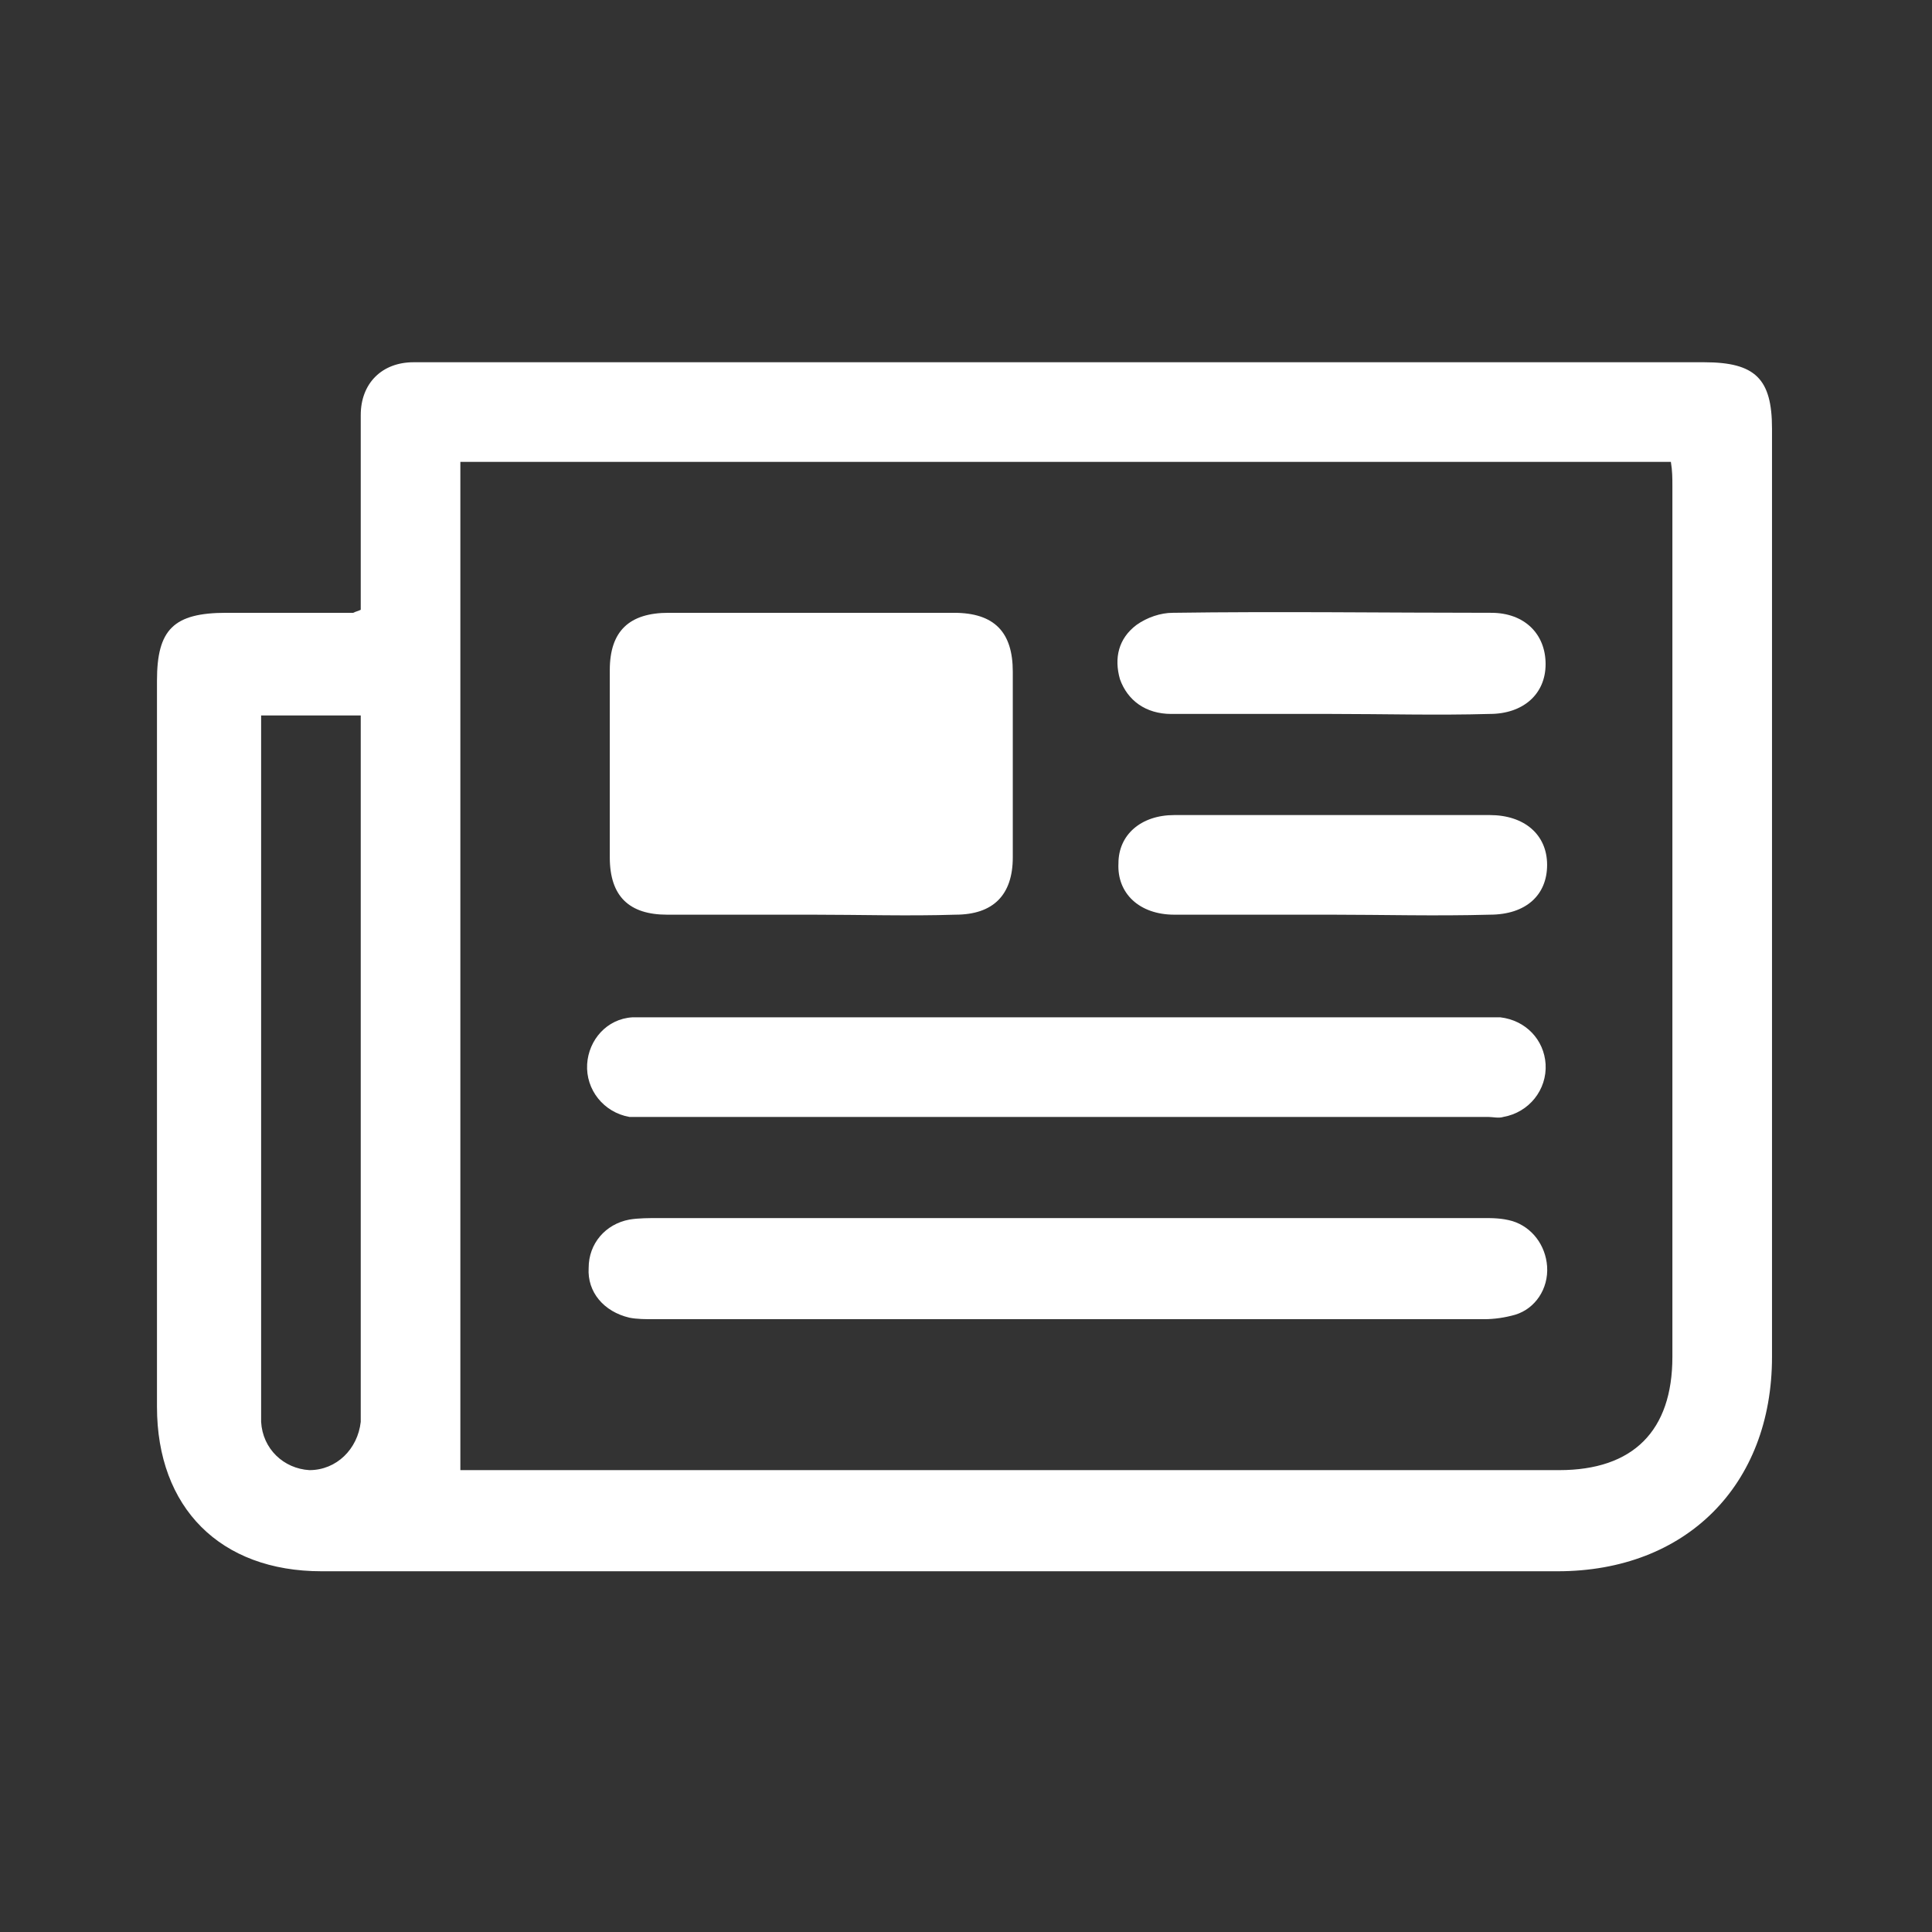
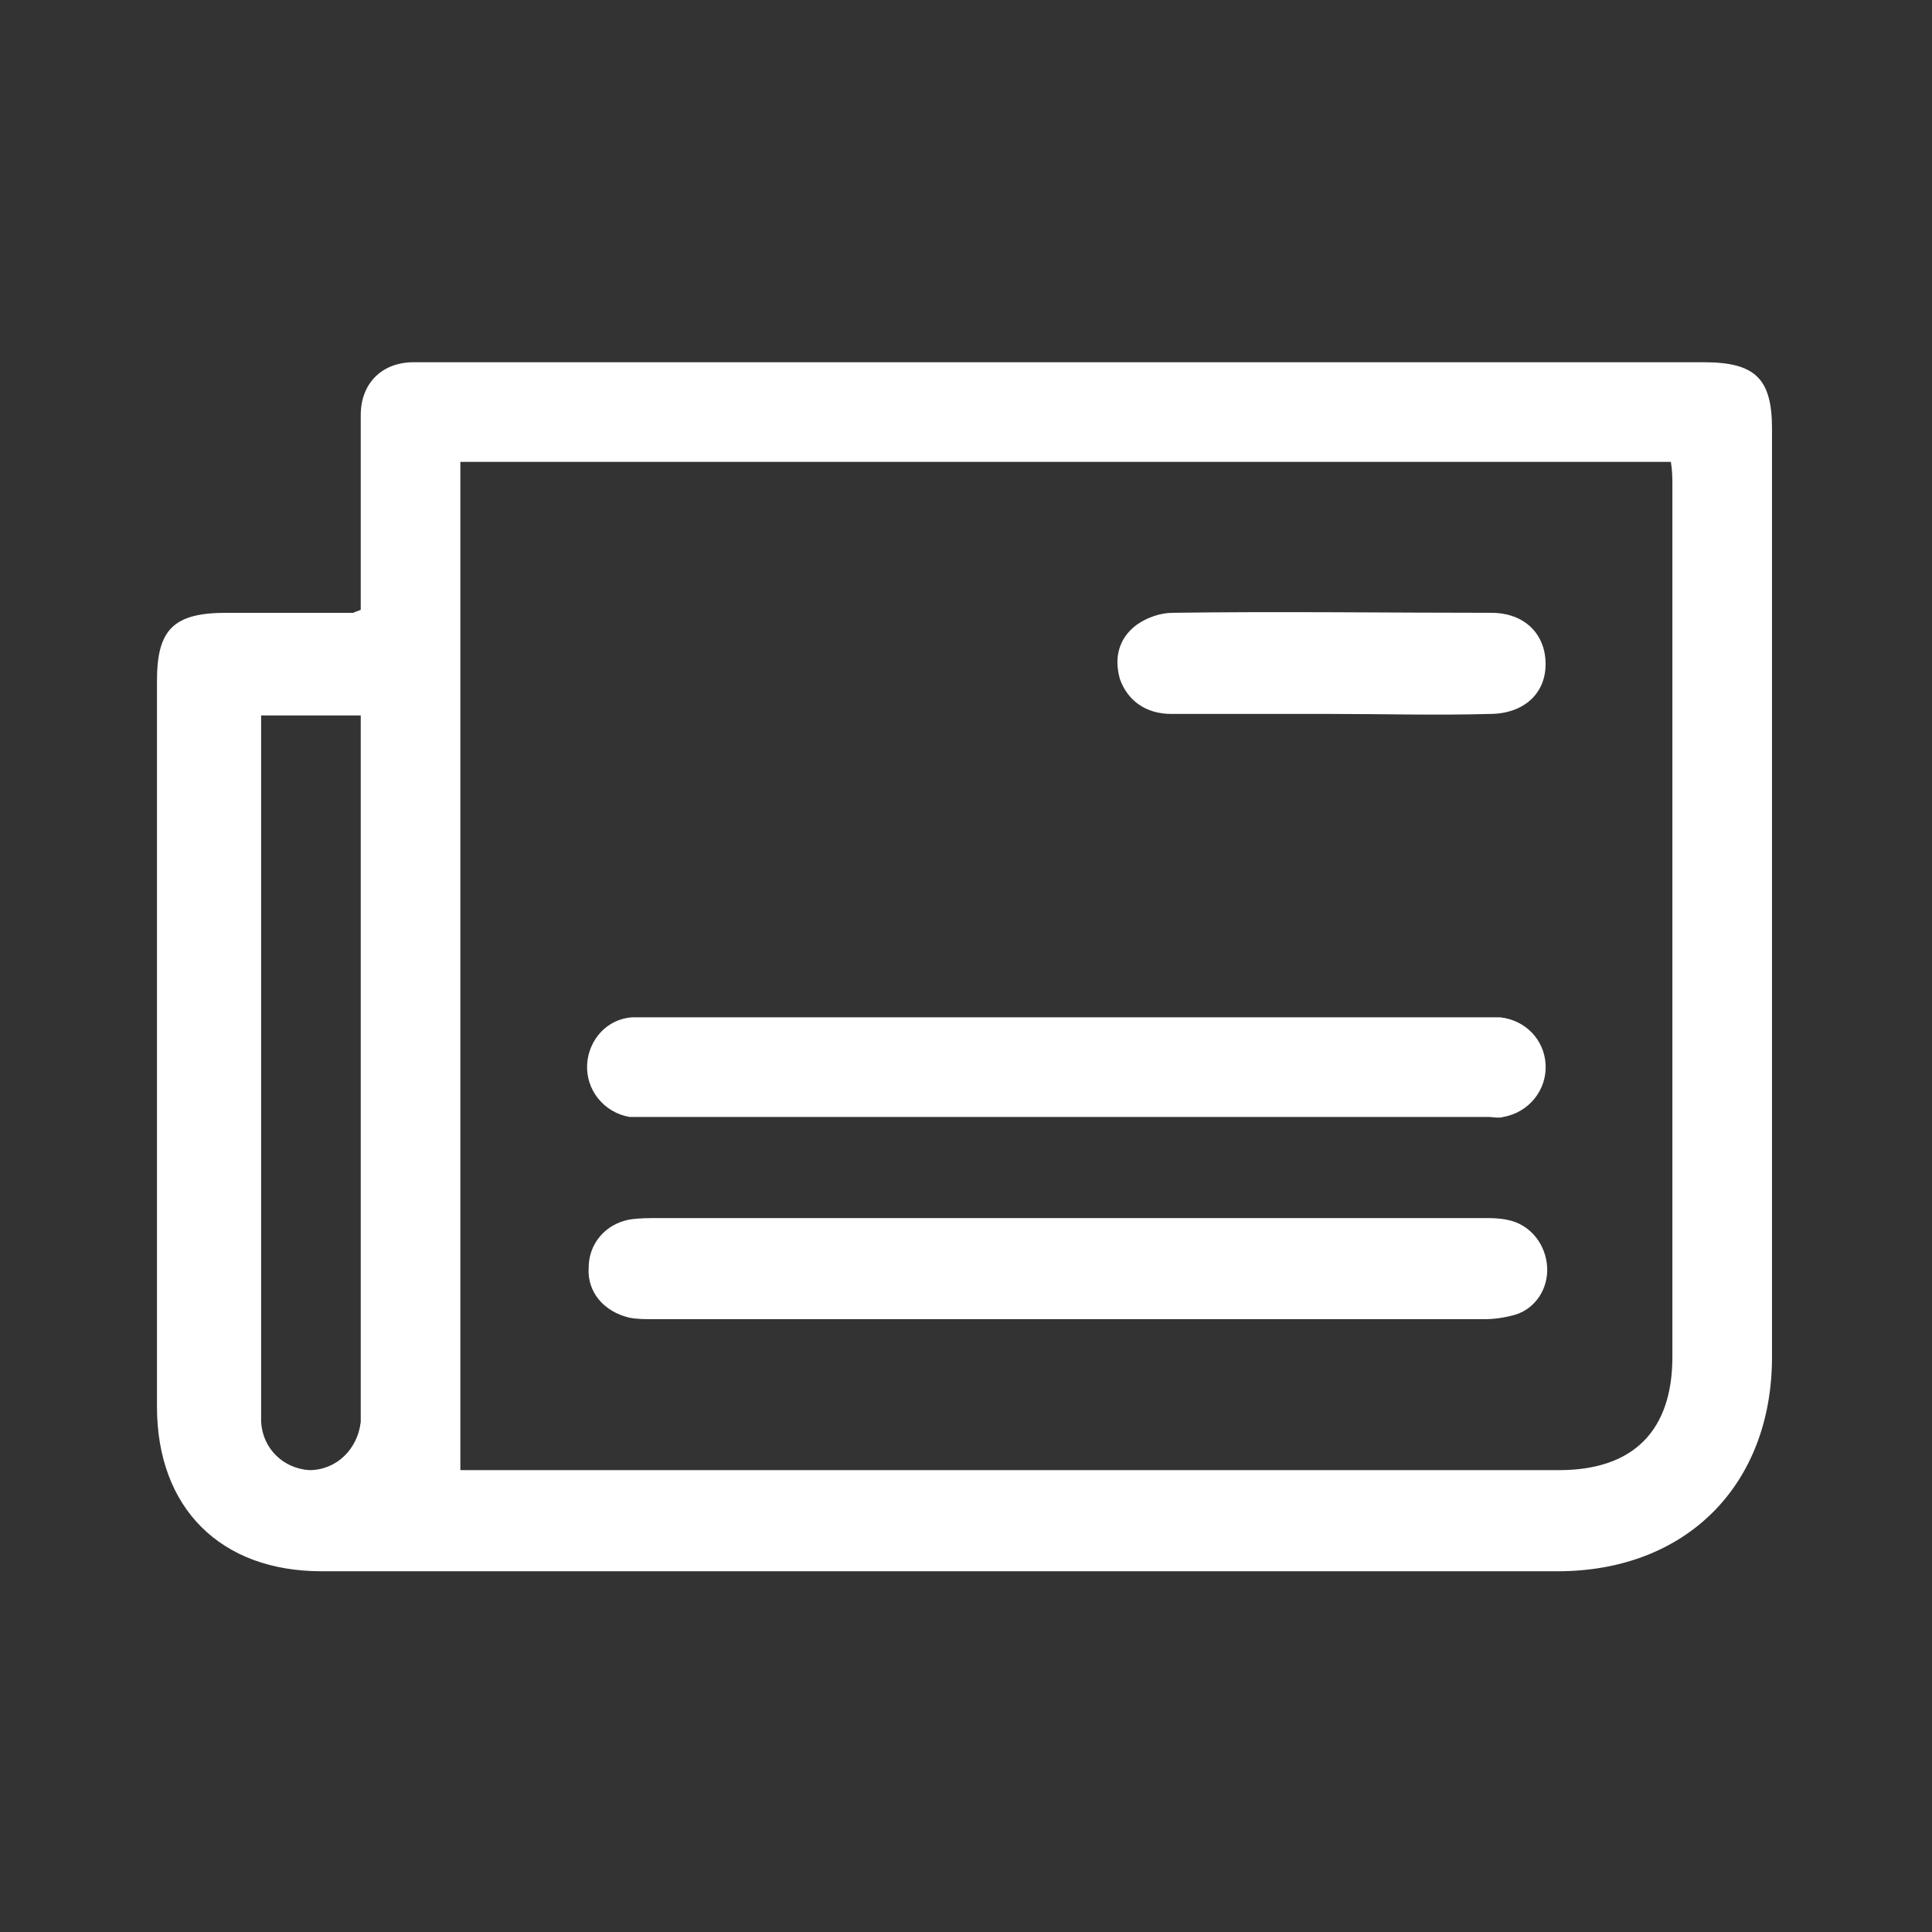
<svg xmlns="http://www.w3.org/2000/svg" version="1.1" x="0px" y="0px" viewBox="0 0 128 128" style="enable-background:new 0 0 128 128;" xml:space="preserve">
  <rect x="0" y="0" width="128" height="128" fill="#333333" stroke="none" />
  <style type="text/css">
	.st0{display:none;}
	.st1{display:inline;}
	.st2{fill:#FFFFFF;}
	.st3{fill:#19AB26;}
</style>
  <g id="Layer_2" class="st0">
-     <rect x="-598.5" y="-54.9" class="st1" width="1325" height="212.1" />
-   </g>
+     </g>
  <g id="Layer_1">
    <g id="_x39_LLoMA_1_">
      <g>
        <path class="st2" d="M23.9,40.4c0-1.5,0-3,0-4.6c0-2.8,0-5.5,0-8.3c0-2.1,1.4-3.5,3.5-3.5c0.5,0,1,0,1.4,0c28,0,56.1,0,84.1,0     c3.4,0,4.5,1.1,4.5,4.4c0,20.5,0,41,0,61.5c0,8.5-5.7,14.2-14.2,14.2c-27.3,0-54.6,0-81.9,0c-6.7,0-10.9-4.2-10.9-10.9     c0-16,0-32.1,0-48.1c0-3.4,1.1-4.5,4.6-4.5c2.8,0,5.6,0,8.4,0C23.6,40.5,23.7,40.5,23.9,40.4z M30.5,97.4c0.4,0,0.9,0,1.5,0     c23.8,0,47.5,0,71.3,0c4.9,0,7.5-2.6,7.5-7.5c0-19.2,0-38.4,0-57.7c0-0.5,0-1-0.1-1.6c-26.7,0-53.3,0-80.2,0     C30.5,52.9,30.5,75.1,30.5,97.4z M17.3,47.4c0,0.7,0,1.3,0,1.9c0,14.3,0,28.6,0,42.9c0,0.7,0,1.3,0,2c0.1,1.8,1.5,3.1,3.2,3.2     c1.8,0,3.2-1.4,3.4-3.2c0-0.4,0-0.9,0-1.3c0-14.6,0-29.3,0-43.9c0-0.5,0-1,0-1.6C21.7,47.4,19.6,47.4,17.3,47.4z" />
-         <path class="st2" d="M53.8,60.6c-3.2,0-6.4,0-9.6,0c-2.5,0-3.8-1.2-3.8-3.8c0-4.1,0-8.3,0-12.4c0-2.6,1.3-3.8,3.9-3.8     c6.3,0,12.6,0,18.9,0c2.7,0,3.9,1.3,3.9,3.9c0,4.1,0,8.2,0,12.3c0,2.5-1.3,3.8-3.8,3.8C60.2,60.7,57,60.6,53.8,60.6z" />
        <path class="st2" d="M70.6,80.7c9.2,0,18.4,0,27.6,0c0.7,0,1.3,0,2,0.2c1.3,0.4,2.2,1.6,2.3,3c0.1,1.5-0.8,2.8-2.1,3.2     c-0.7,0.2-1.4,0.3-2.1,0.3c-18.3,0-36.7,0-55,0c-0.5,0-1.1,0-1.6-0.1C40,86.9,38.9,85.6,39,84c0-1.6,1.1-2.9,2.7-3.2     c0.6-0.1,1.3-0.1,2-0.1C52.6,80.7,61.6,80.7,70.6,80.7z" />
        <path class="st2" d="M70.7,67.4c9.1,0,18.2,0,27.3,0c0.5,0,1,0,1.4,0c1.7,0.2,2.9,1.5,3,3.1c0.1,1.7-1.1,3.2-2.8,3.5     c-0.3,0.1-0.7,0-1,0c-18.6,0-37.3,0-55.9,0c-0.3,0-0.7,0-1,0c-1.7-0.3-2.9-1.8-2.8-3.5c0.1-1.6,1.3-3,3-3.1c0.4,0,0.9,0,1.3,0     C52.4,67.4,61.5,67.4,70.7,67.4z" />
        <path class="st2" d="M88.2,47.3c-3.5,0-7,0-10.6,0c-1.7,0-2.9-0.9-3.4-2.3c-0.4-1.4-0.1-2.7,1.1-3.6c0.7-0.5,1.6-0.8,2.4-0.8     c7-0.1,14.1,0,21.1,0c2.2,0,3.6,1.4,3.6,3.4c0,2-1.5,3.3-3.7,3.3C95.2,47.4,91.7,47.3,88.2,47.3z" />
-         <path class="st2" d="M88.2,60.6c-3.5,0-7,0-10.4,0c-2.3,0-3.8-1.4-3.7-3.4c0-1.9,1.5-3.2,3.7-3.2c7,0,13.9,0,20.9,0     c2.3,0,3.8,1.3,3.8,3.3c0,2-1.4,3.3-3.8,3.3C95.1,60.7,91.6,60.6,88.2,60.6z" />
      </g>
    </g>
  </g>
</svg>